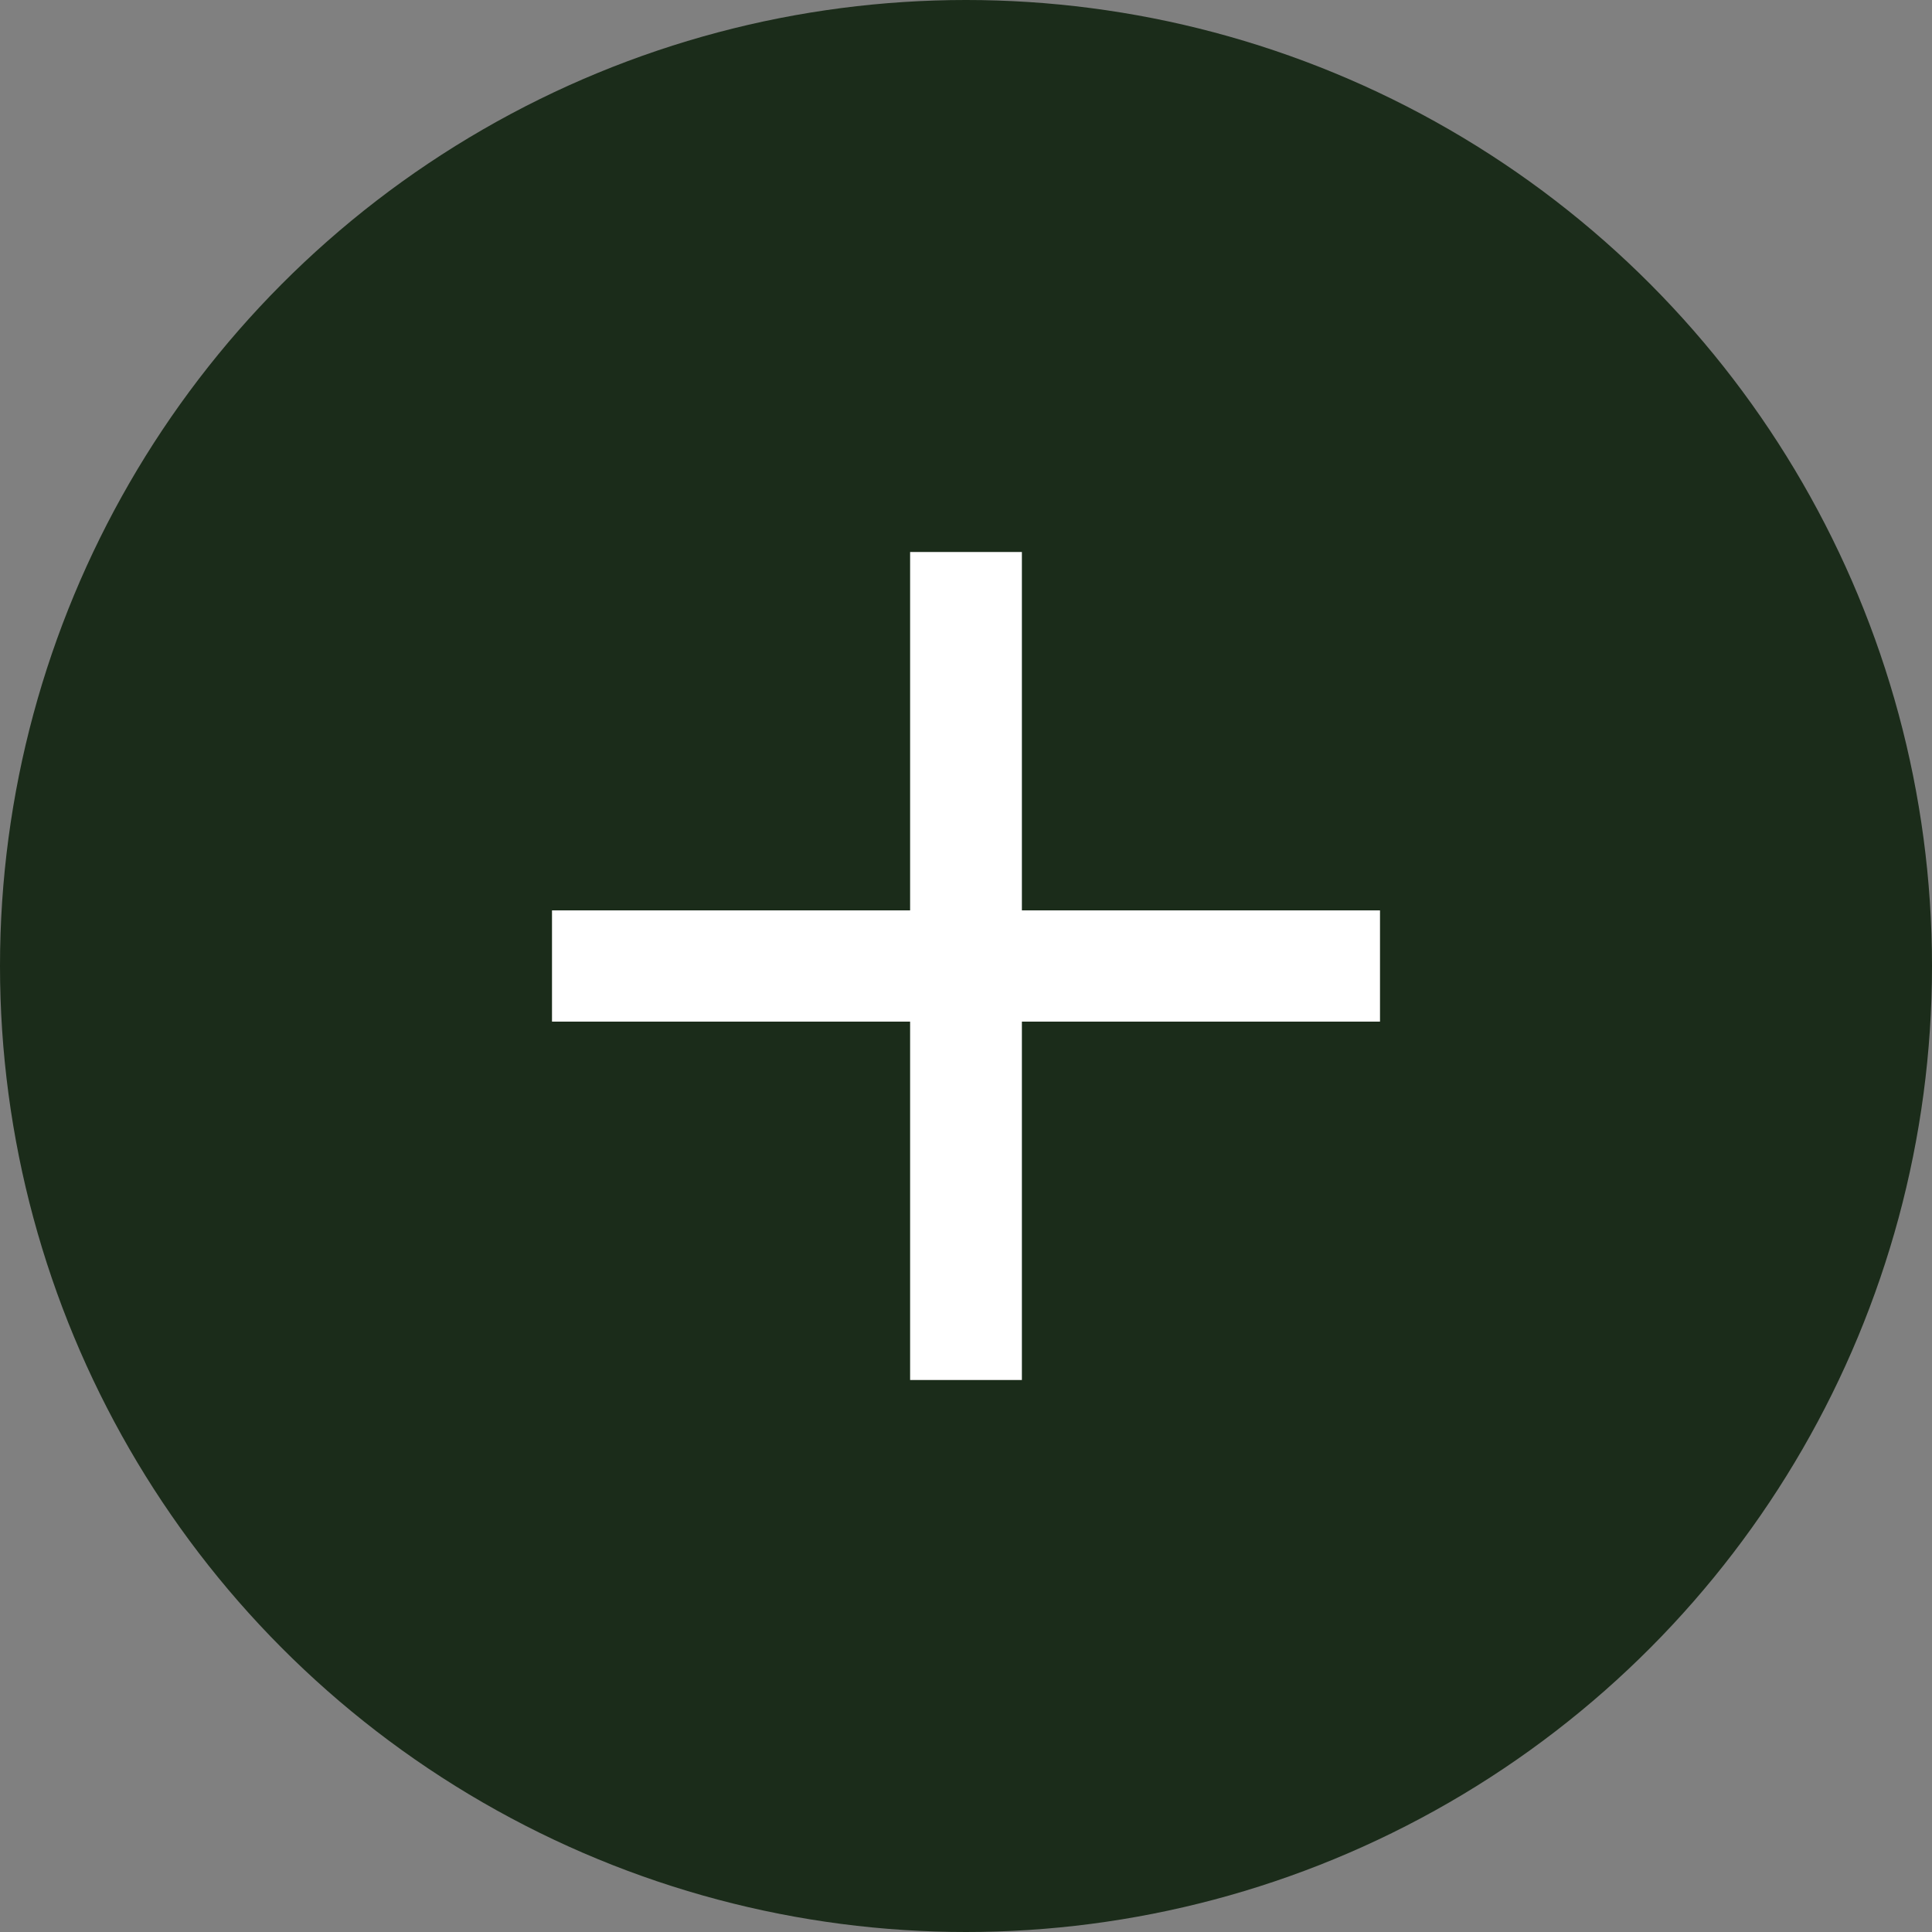
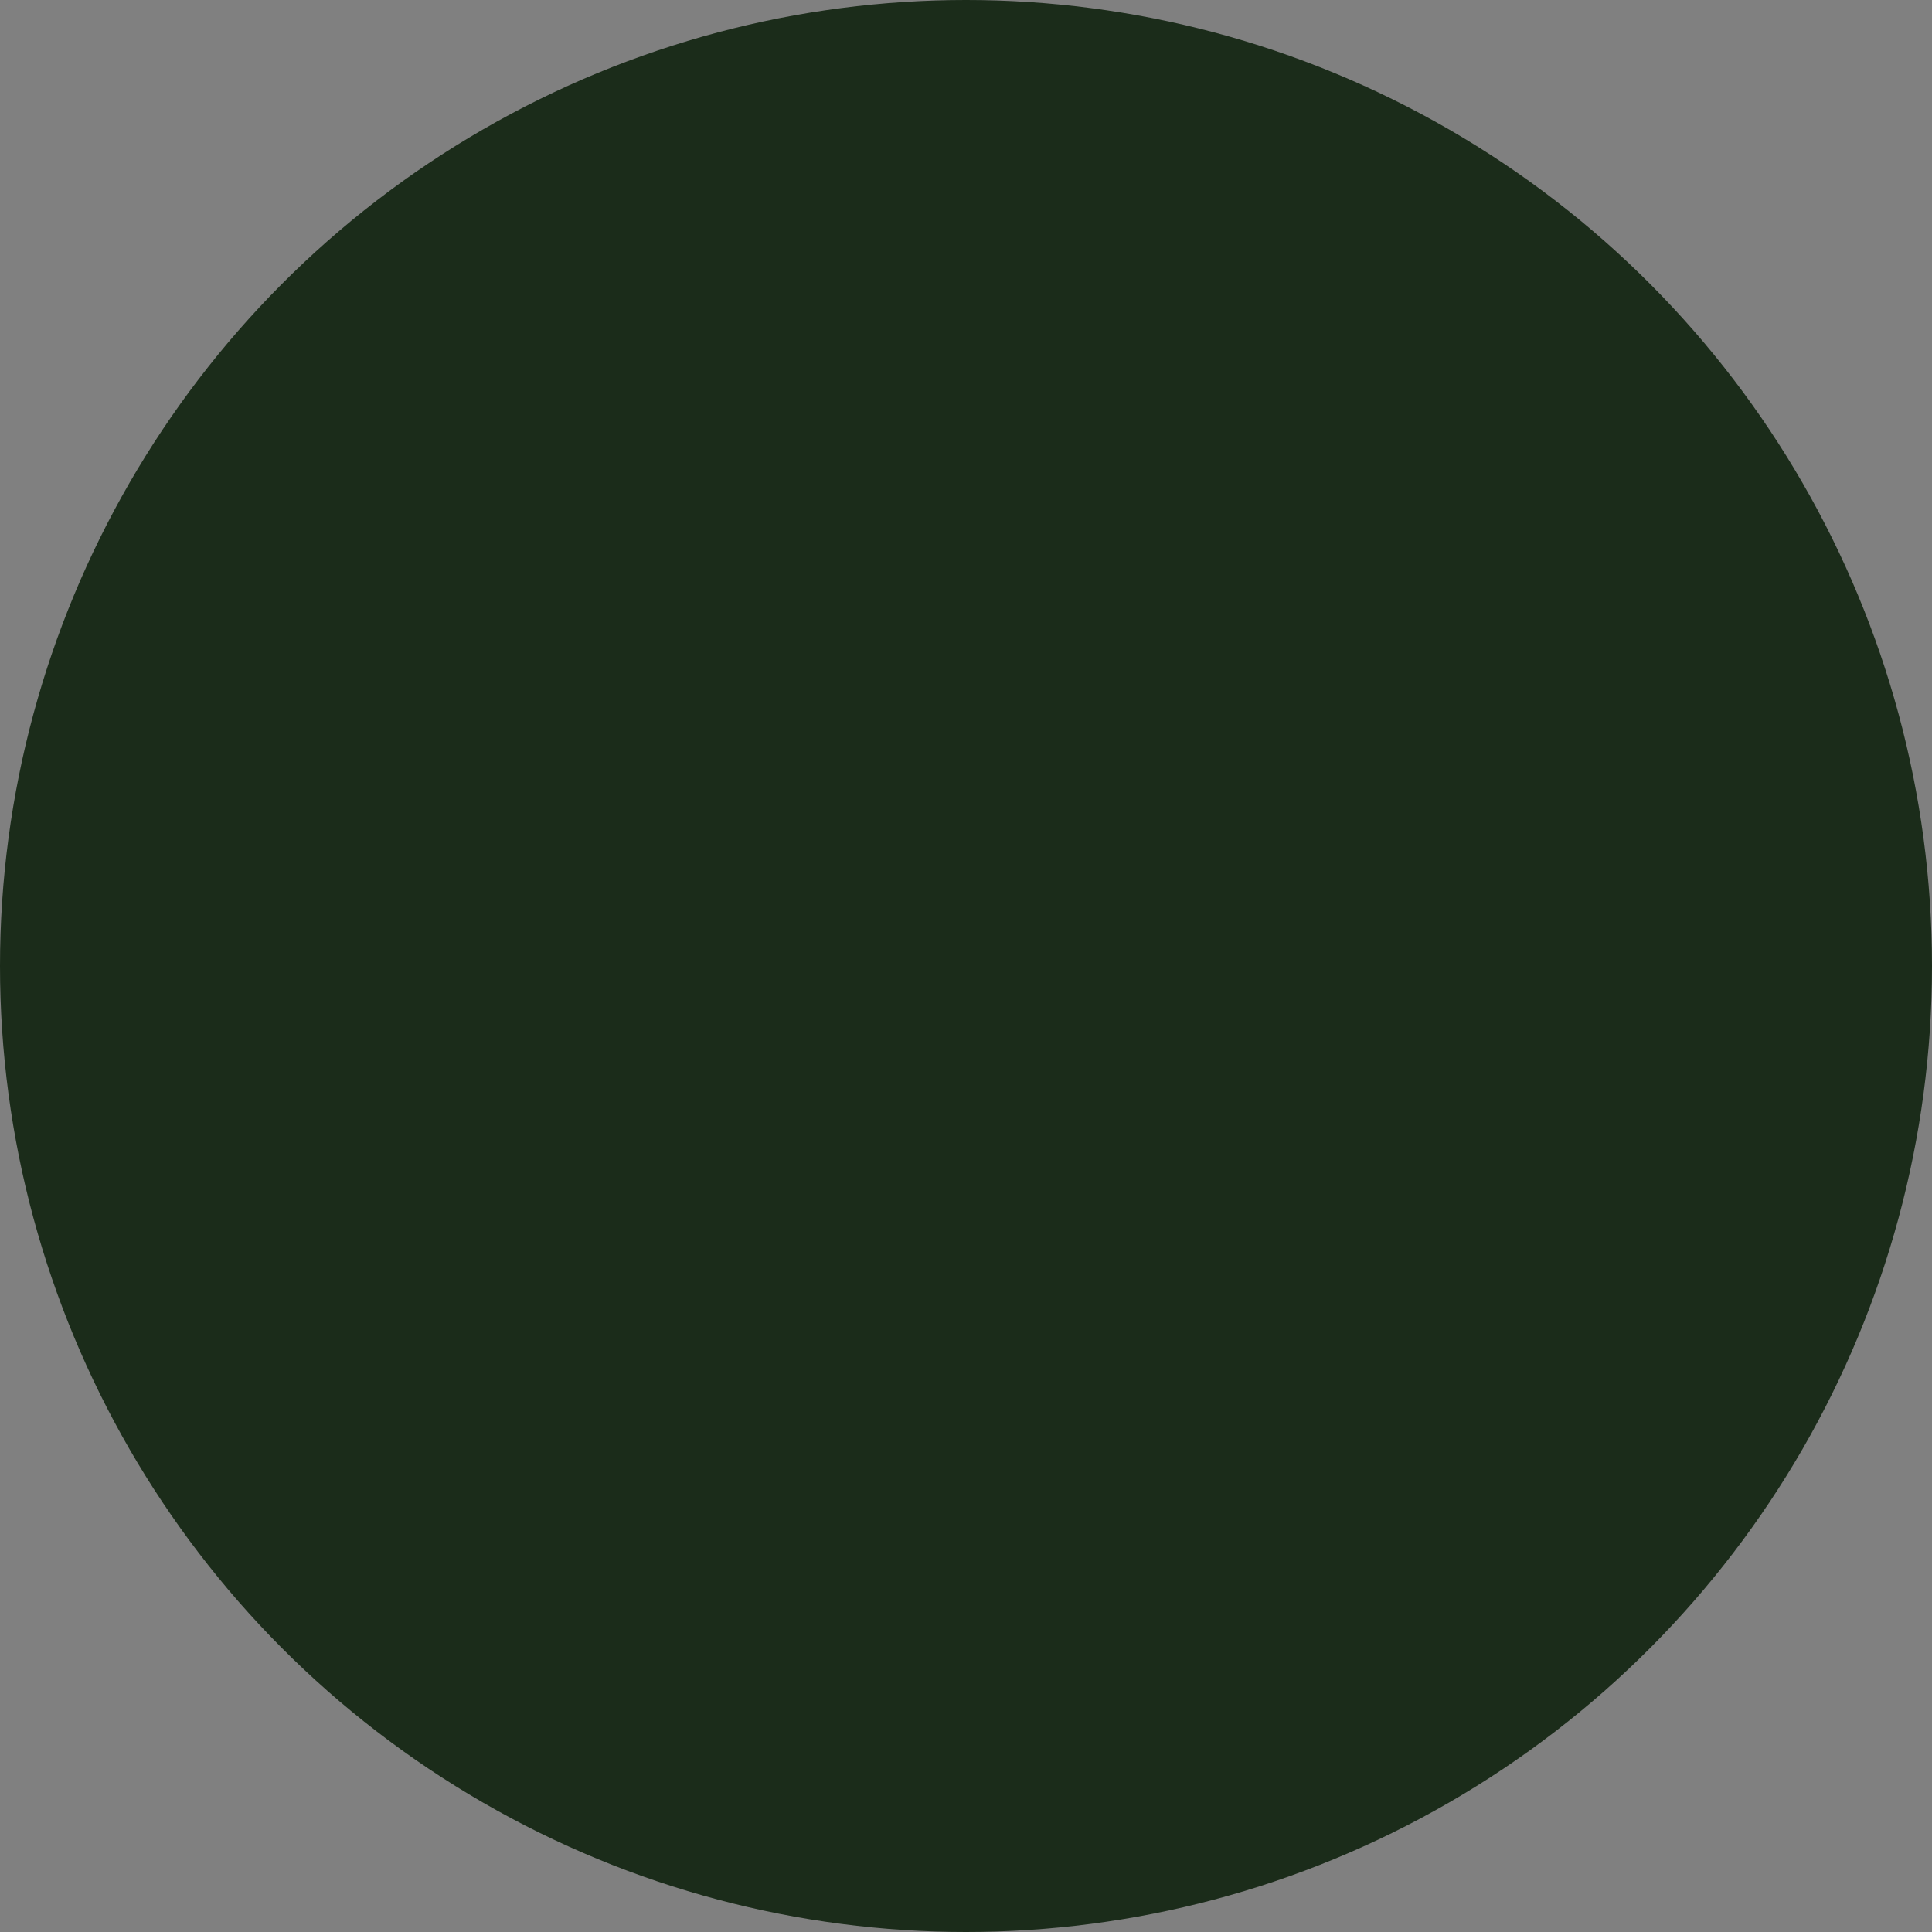
<svg xmlns="http://www.w3.org/2000/svg" width="28" height="28" viewBox="0 0 28 28" fill="none">
  <rect x="0" y="0" width="28" height="28" fill="#808080" stroke="none" />
  <circle cx="14" cy="14" r="14" fill="#1B2C1A" />
-   <path d="M13.19 20V8H14.81V20H13.19ZM8 14.806V13.194H20V14.806H8Z" fill="white" />
</svg>